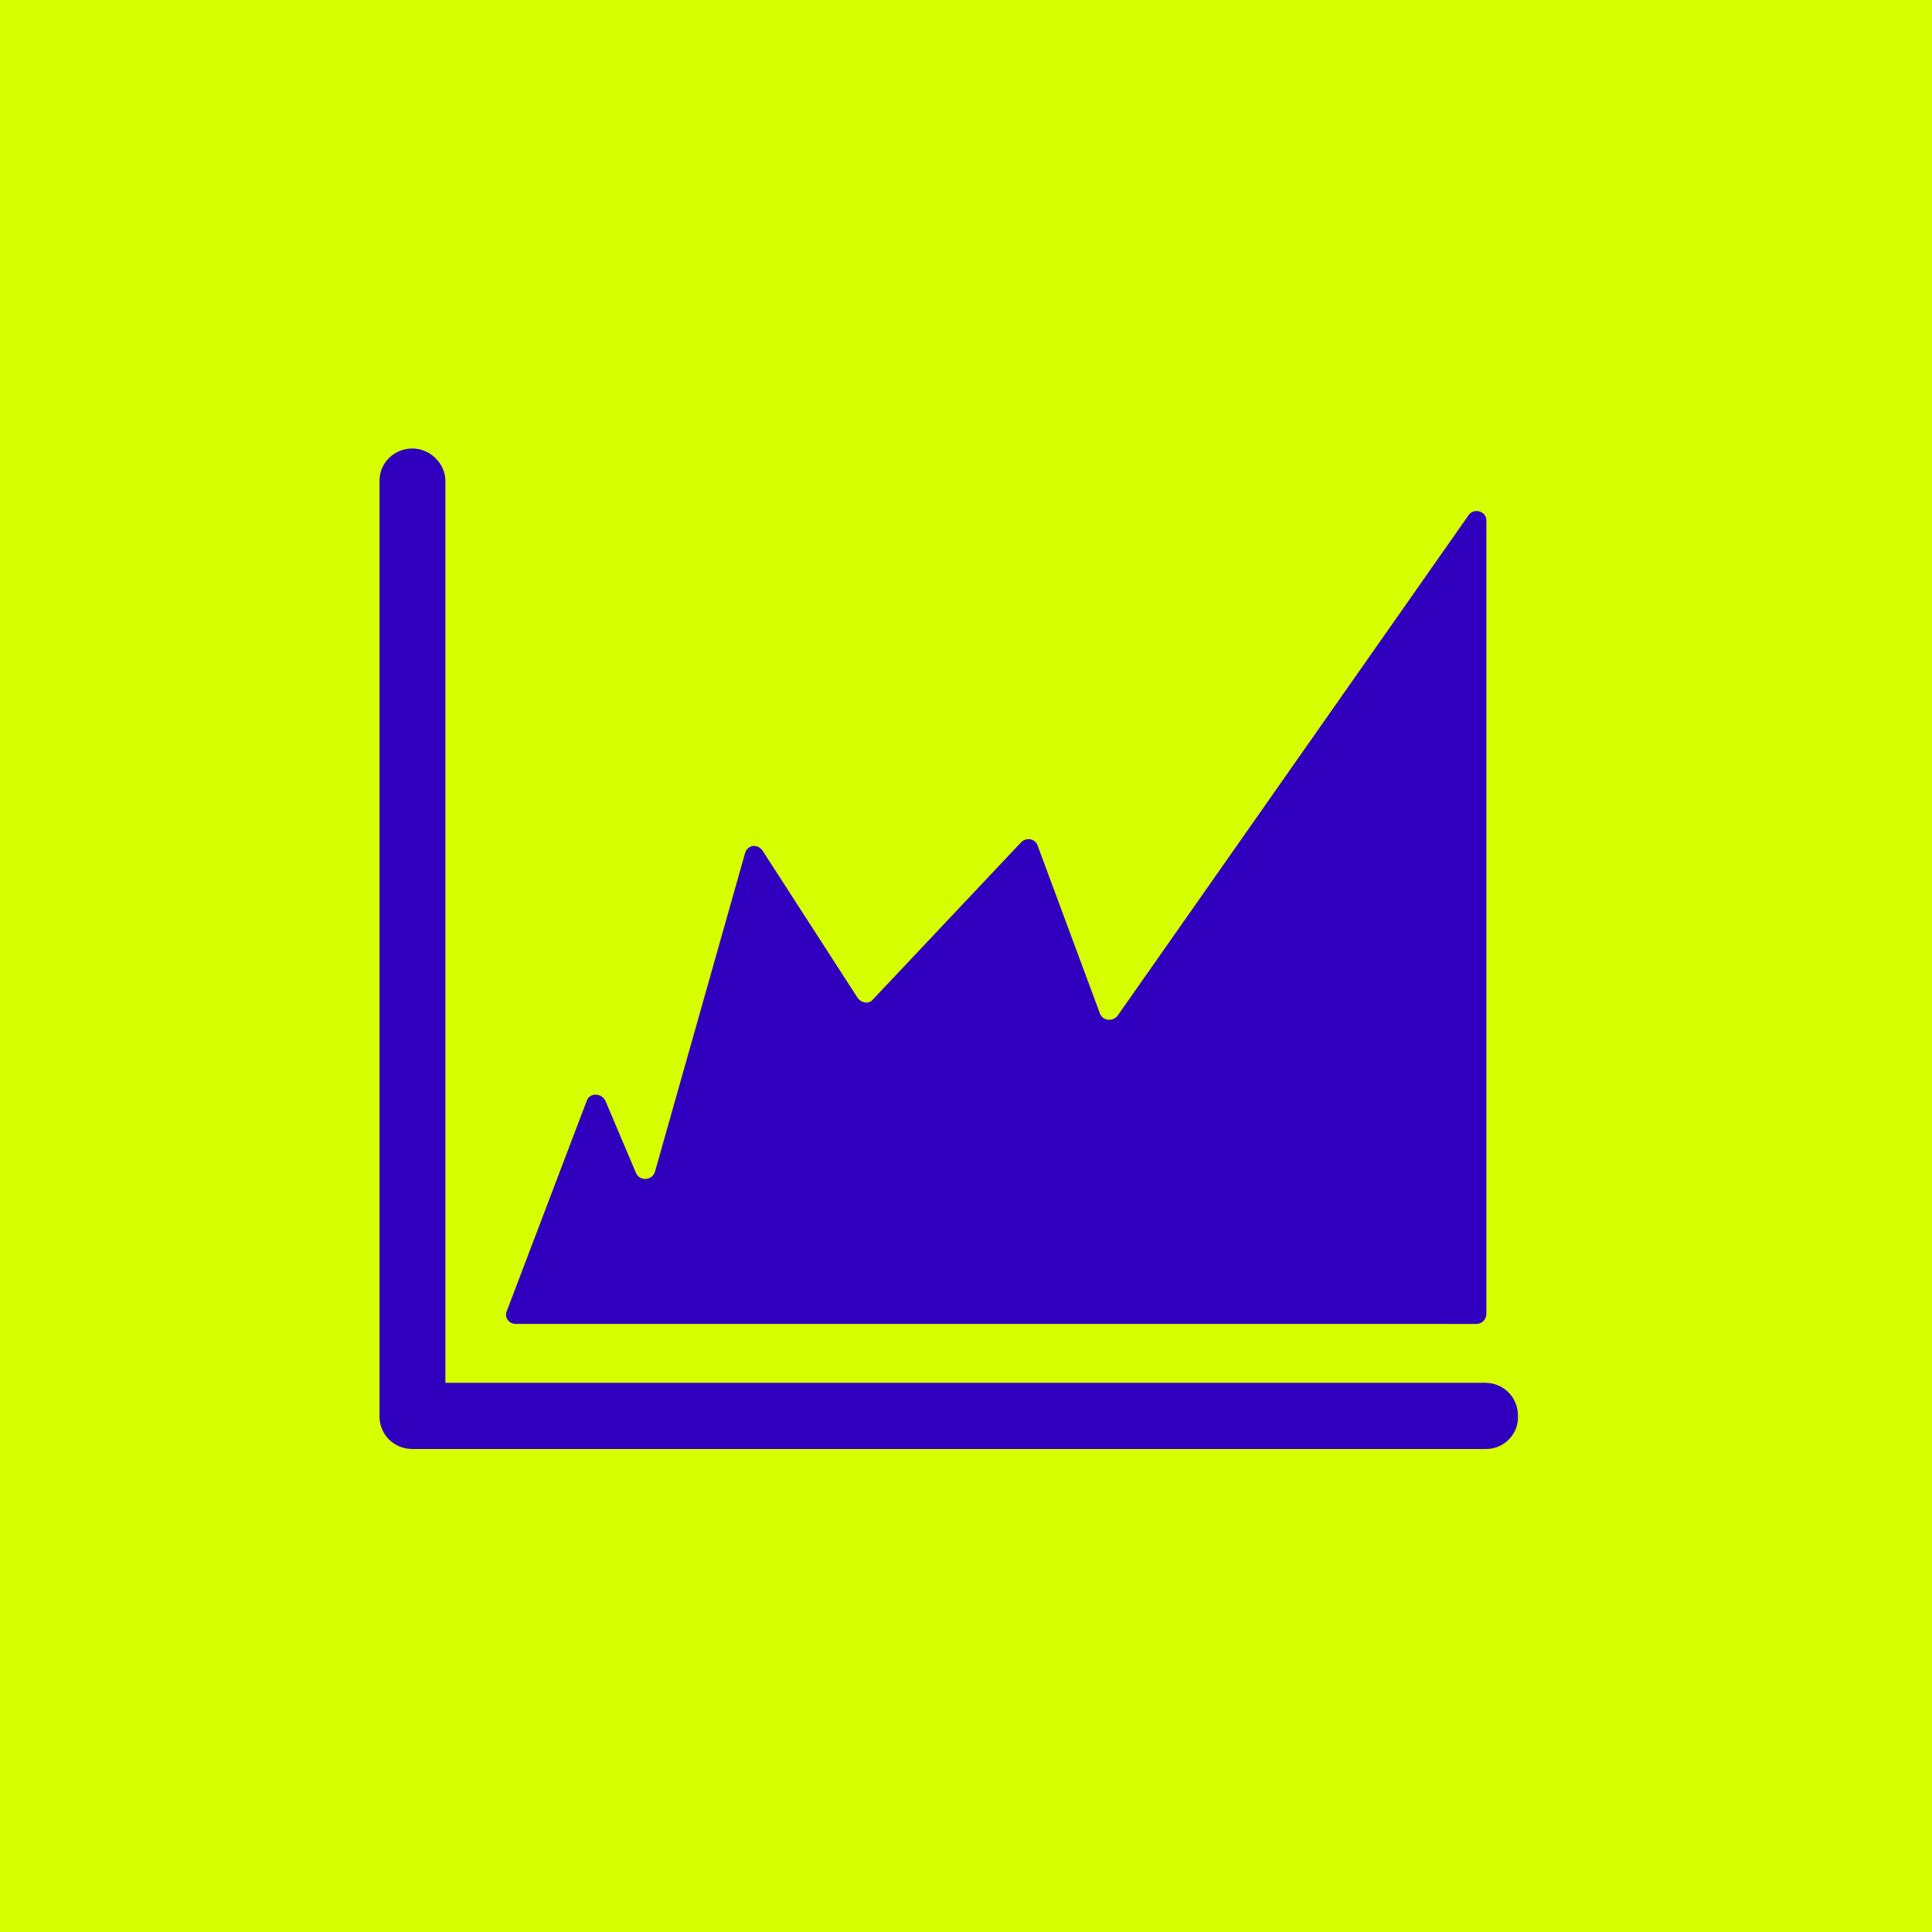
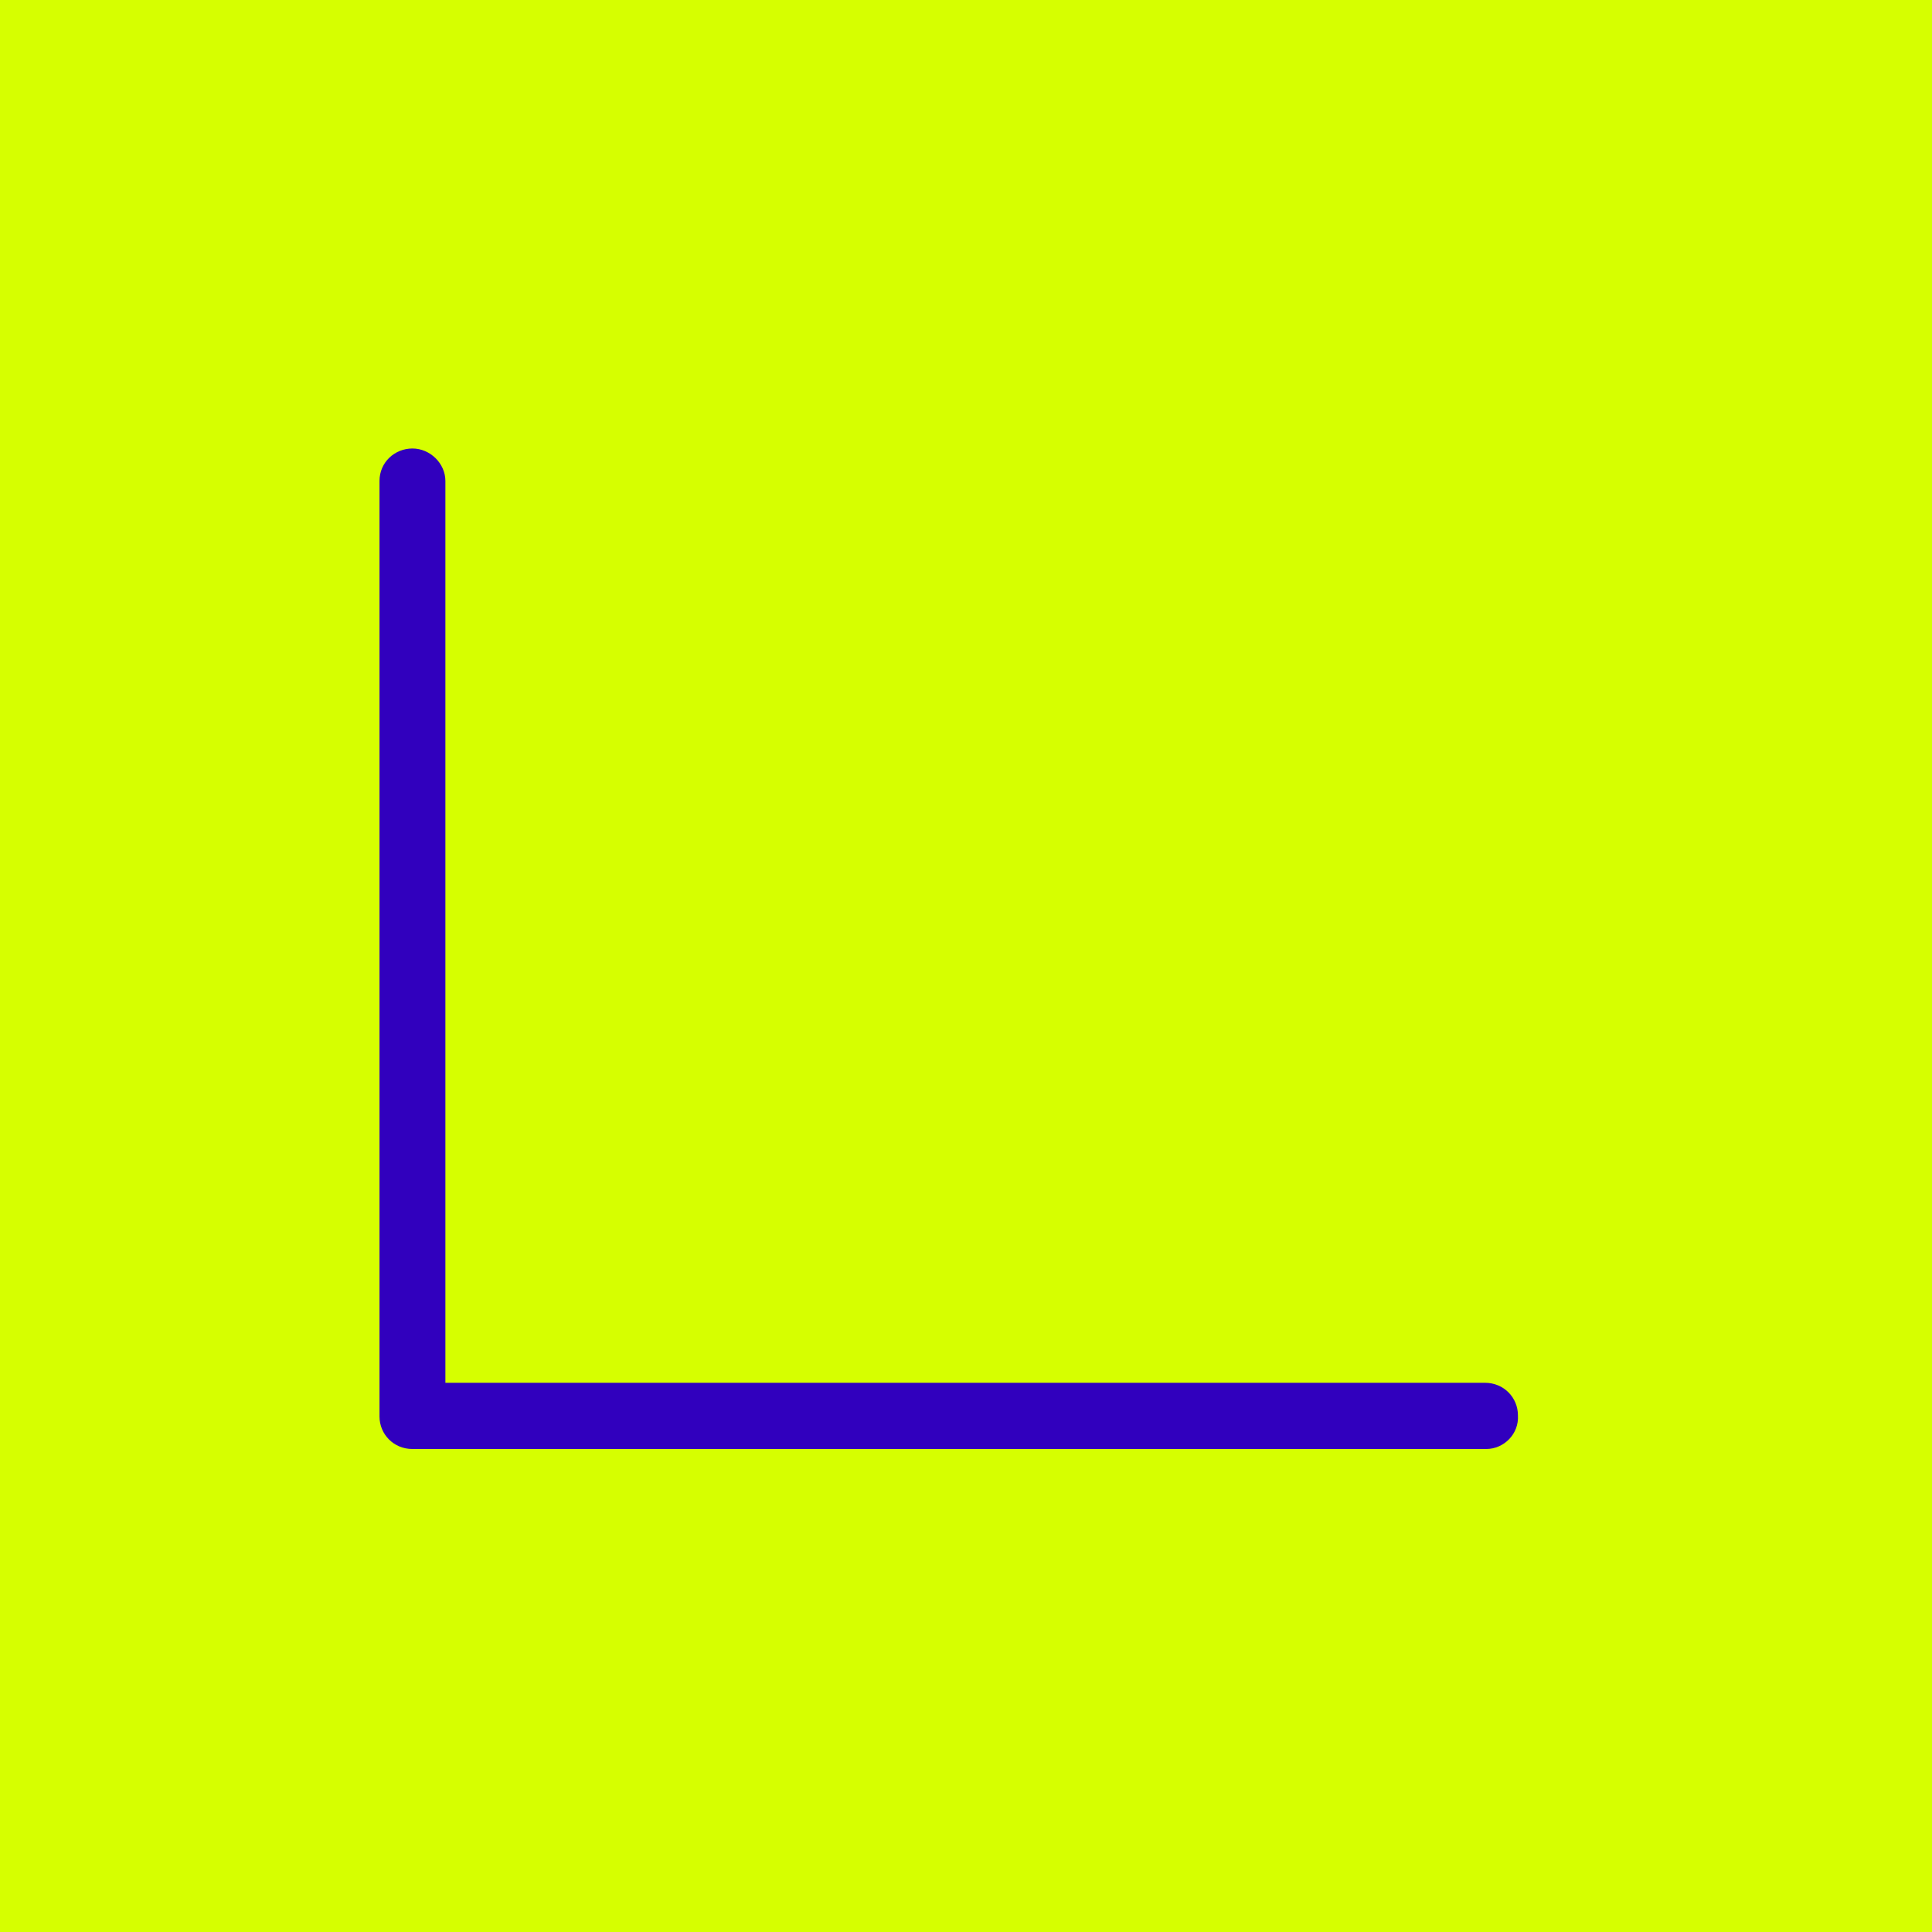
<svg xmlns="http://www.w3.org/2000/svg" width="56px" height="56px" viewBox="0 0 56 56" version="1.1">
  <title>track-data</title>
  <g id="Page-1" stroke="none" stroke-width="1" fill="none" fill-rule="evenodd">
    <g id="track-data" fill-rule="nonzero">
      <rect id="Oval" fill="#D6FF00" x="0" y="0" width="56" height="56" />
      <g id="np_chart_165758_000000" transform="translate(11, 13)" fill="#3100be">
        <path d="M32.078,29 L0.955,29 C0.404,29 0,28.566 0,28.058 L0,0.942 C0,0.399 0.44,0 0.955,0 C1.468,0 1.91,0.434 1.91,0.942 L1.91,27.081 L32.043,27.081 C32.594,27.081 32.998,27.515 32.998,28.023 C33.033,28.564 32.592,29 32.078,29 L32.078,29 Z" id="Path" />
-         <path d="M3.687,25.009 L6.002,18.92 C6.075,18.665 6.442,18.665 6.553,18.92 L7.434,20.998 C7.544,21.253 7.912,21.218 7.985,20.961 L10.594,11.736 C10.667,11.481 10.961,11.444 11.108,11.664 L13.863,15.931 C13.974,16.076 14.193,16.113 14.304,15.968 L18.602,11.41 C18.748,11.265 19.007,11.3 19.08,11.52 L20.879,16.369 C20.953,16.589 21.247,16.624 21.393,16.442 L31.57,1.93 C31.716,1.711 32.083,1.82 32.083,2.075 L32.083,25.083 C32.083,25.228 31.973,25.375 31.789,25.375 L3.943,25.374 C3.76,25.374 3.612,25.191 3.686,25.009 L3.687,25.009 Z" id="Path" />
      </g>
    </g>
  </g>
</svg>